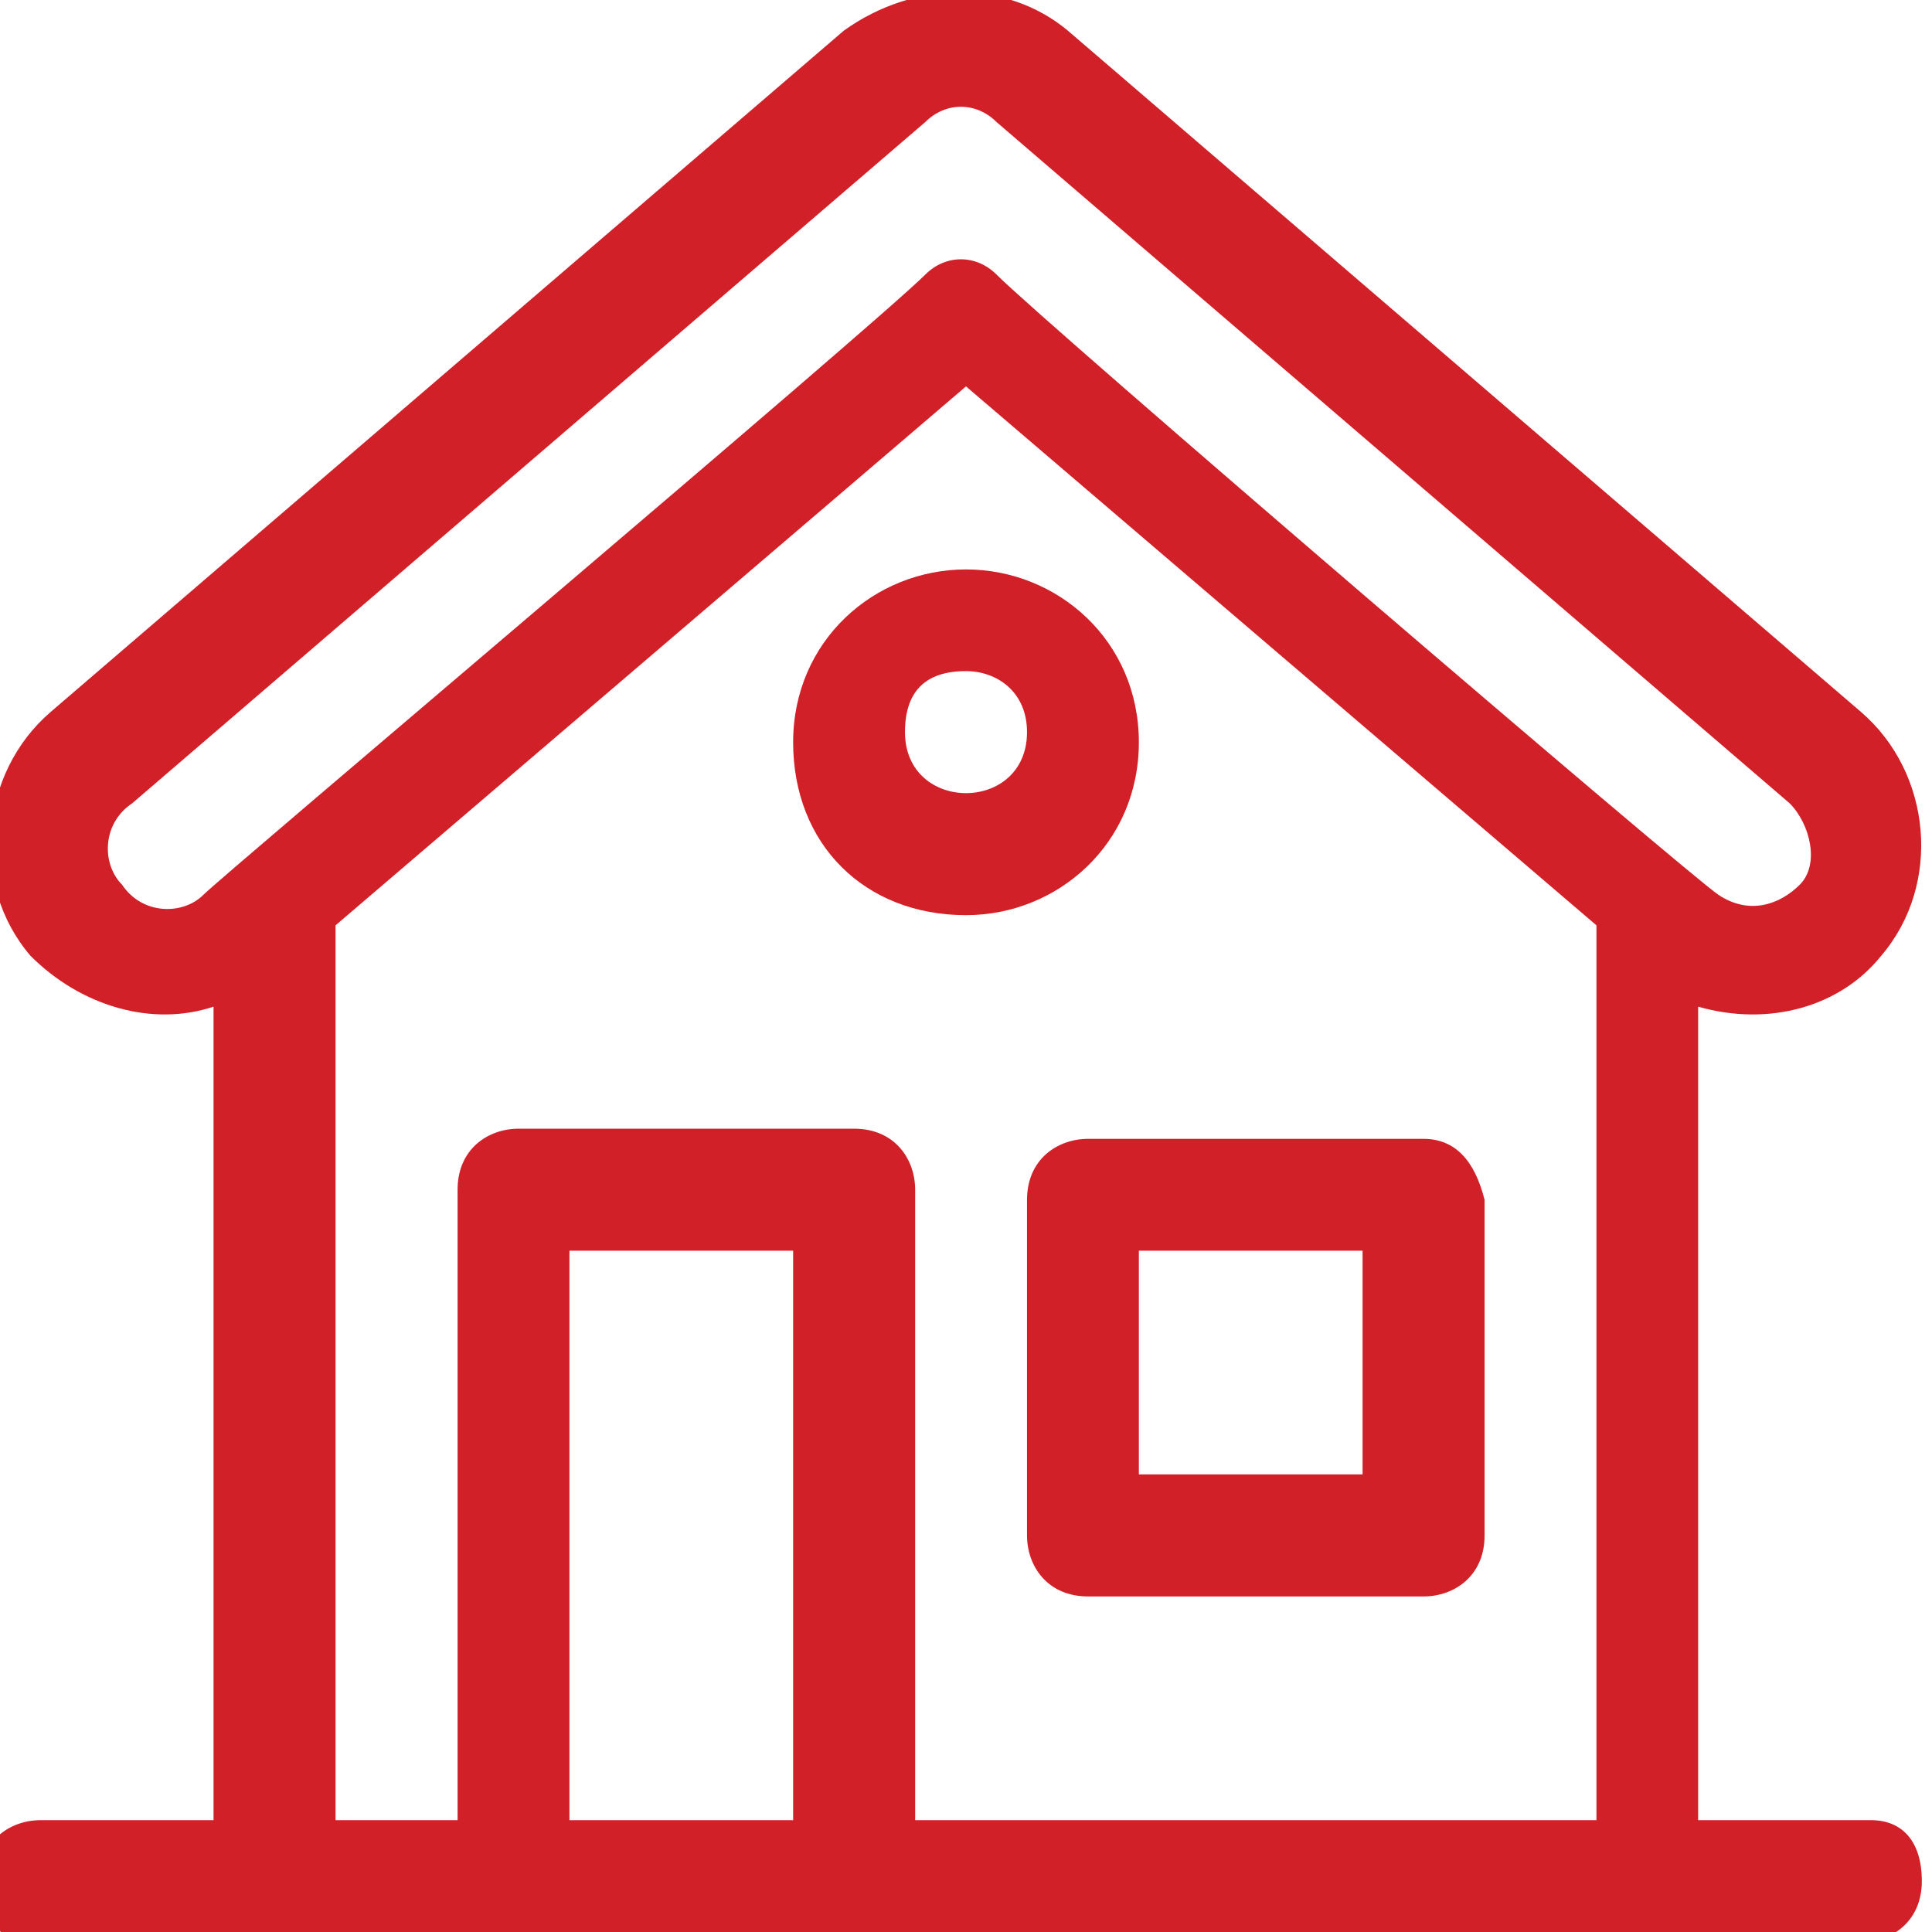
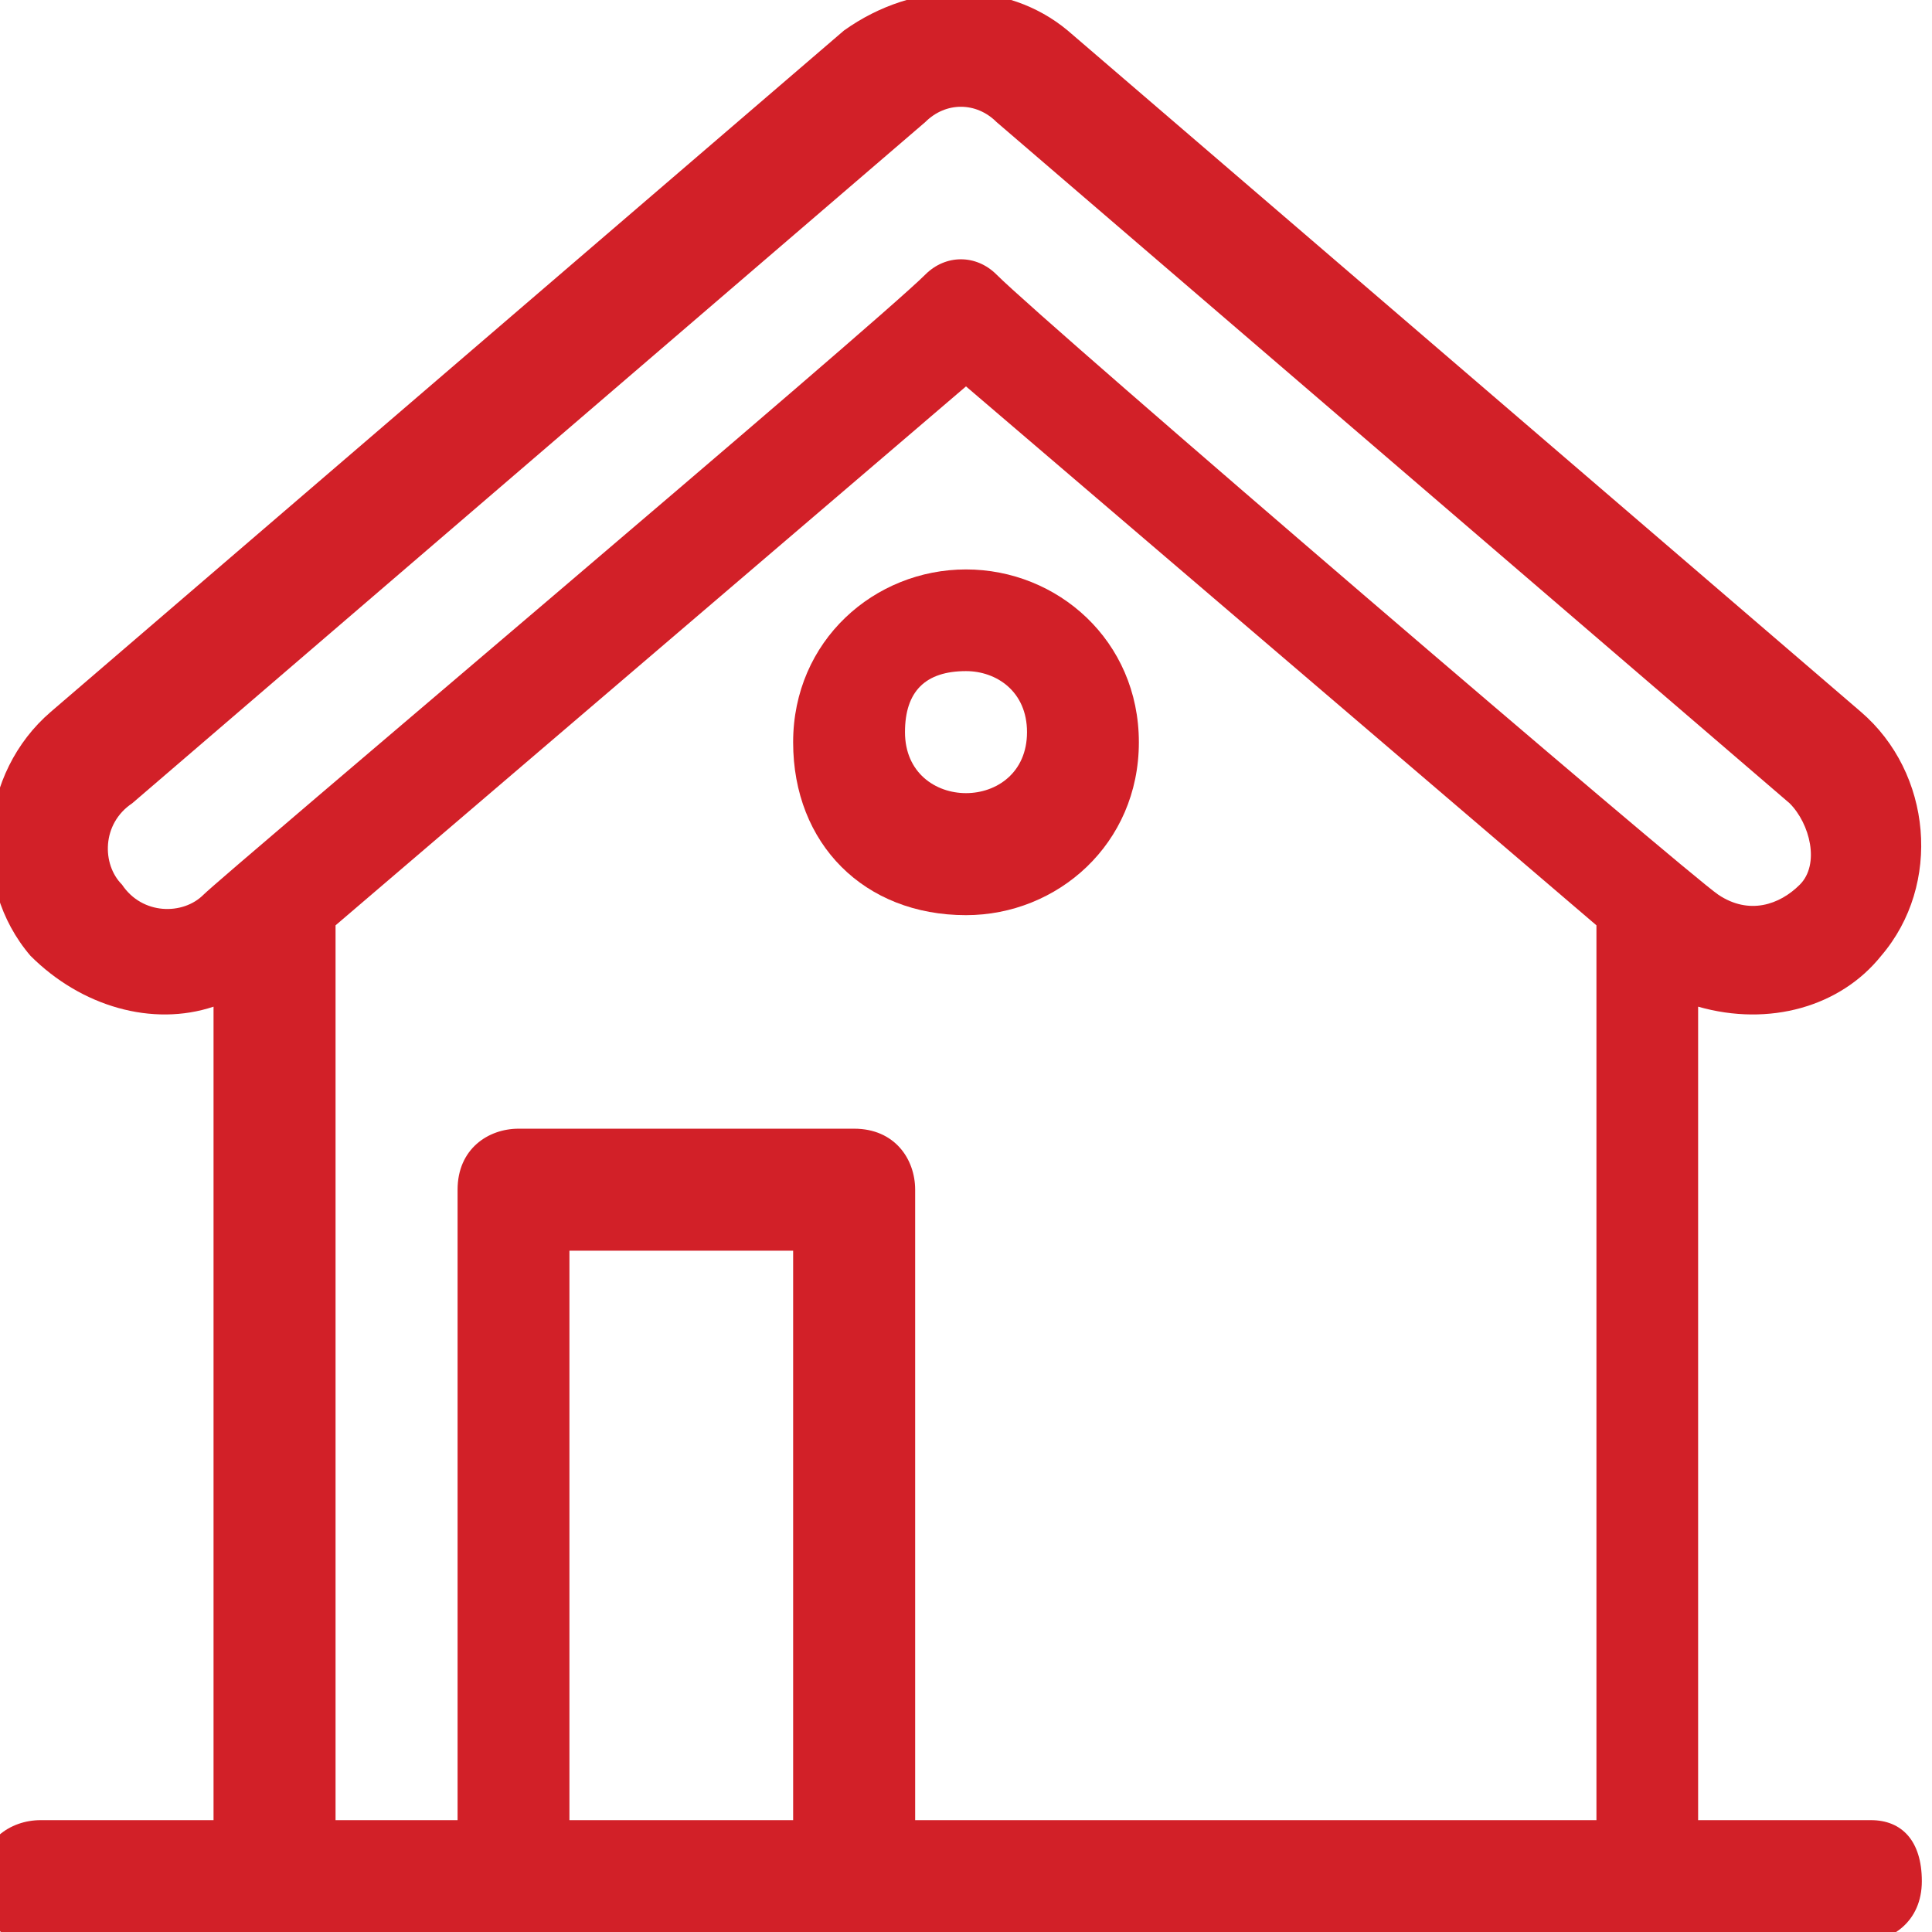
<svg xmlns="http://www.w3.org/2000/svg" version="1.1" x="0px" y="0px" width="19px" height="19px" viewBox="0 0 19 19" style="overflow:visible;enable-background:new 0 0 19 19;" xml:space="preserve">
  <style type="text/css">
	.st0{fill:#D22028;}
</style>
  <defs>
</defs>
  <g id="home_1_" transform="translate(545, 1856)">
    <path id="Shape_5_" class="st0" d="M-526.6-1838.1h-1.7v-8c0.7,0.2,1.4,0,1.8-0.5c0.6-0.7,0.5-1.8-0.2-2.4l-7.8-6.7   c-0.6-0.5-1.5-0.5-2.2,0l-7.8,6.7c-0.7,0.6-0.8,1.7-0.2,2.4c0.5,0.5,1.2,0.7,1.8,0.5v8h-1.7c-0.3,0-0.6,0.2-0.6,0.6   s0.2,0.6,0.6,0.6c0.6,0,17.2,0,17.9,0c0.3,0,0.6-0.2,0.6-0.6S-526.3-1838.1-526.6-1838.1z M-543-1847.2c-0.2,0.2-0.6,0.2-0.8-0.1   c-0.2-0.2-0.2-0.6,0.1-0.8l7.8-6.7c0.2-0.2,0.5-0.2,0.7,0l7.8,6.7c0.2,0.2,0.3,0.6,0.1,0.8c-0.2,0.2-0.5,0.3-0.8,0.1   c-0.3-0.2-6.6-5.6-7.1-6.1c-0.2-0.2-0.5-0.2-0.7,0C-536.4-1852.8-542.8-1847.4-543-1847.2z M-537.2-1838.1h-2.2v-5.6h2.2V-1838.1z    M-529.3-1838.1h-6.7v-6.2c0-0.3-0.2-0.6-0.6-0.6h-3.3c-0.3,0-0.6,0.2-0.6,0.6v6.2h-1.2v-8.8l6.2-5.3l6.2,5.3V-1838.1   L-529.3-1838.1z" />
-     <path id="Shape_4_" class="st0" d="M-531-1844.8h-3.3c-0.3,0-0.6,0.2-0.6,0.6v3.3c0,0.3,0.2,0.6,0.6,0.6h3.3c0.3,0,0.6-0.2,0.6-0.6   v-3.3C-530.5-1844.6-530.7-1844.8-531-1844.8z M-531.6-1841.5h-2.2v-2.2h2.2V-1841.5z" />
    <path id="Shape_3_" class="st0" d="M-535.5-1850.4c-0.9,0-1.7,0.7-1.7,1.7s0.7,1.7,1.7,1.7c0.9,0,1.7-0.7,1.7-1.7   S-534.6-1850.4-535.5-1850.4z M-535.5-1848.2c-0.3,0-0.6-0.2-0.6-0.6s0.2-0.6,0.6-0.6c0.3,0,0.6,0.2,0.6,0.6   S-535.2-1848.2-535.5-1848.2z" />
  </g>
</svg>